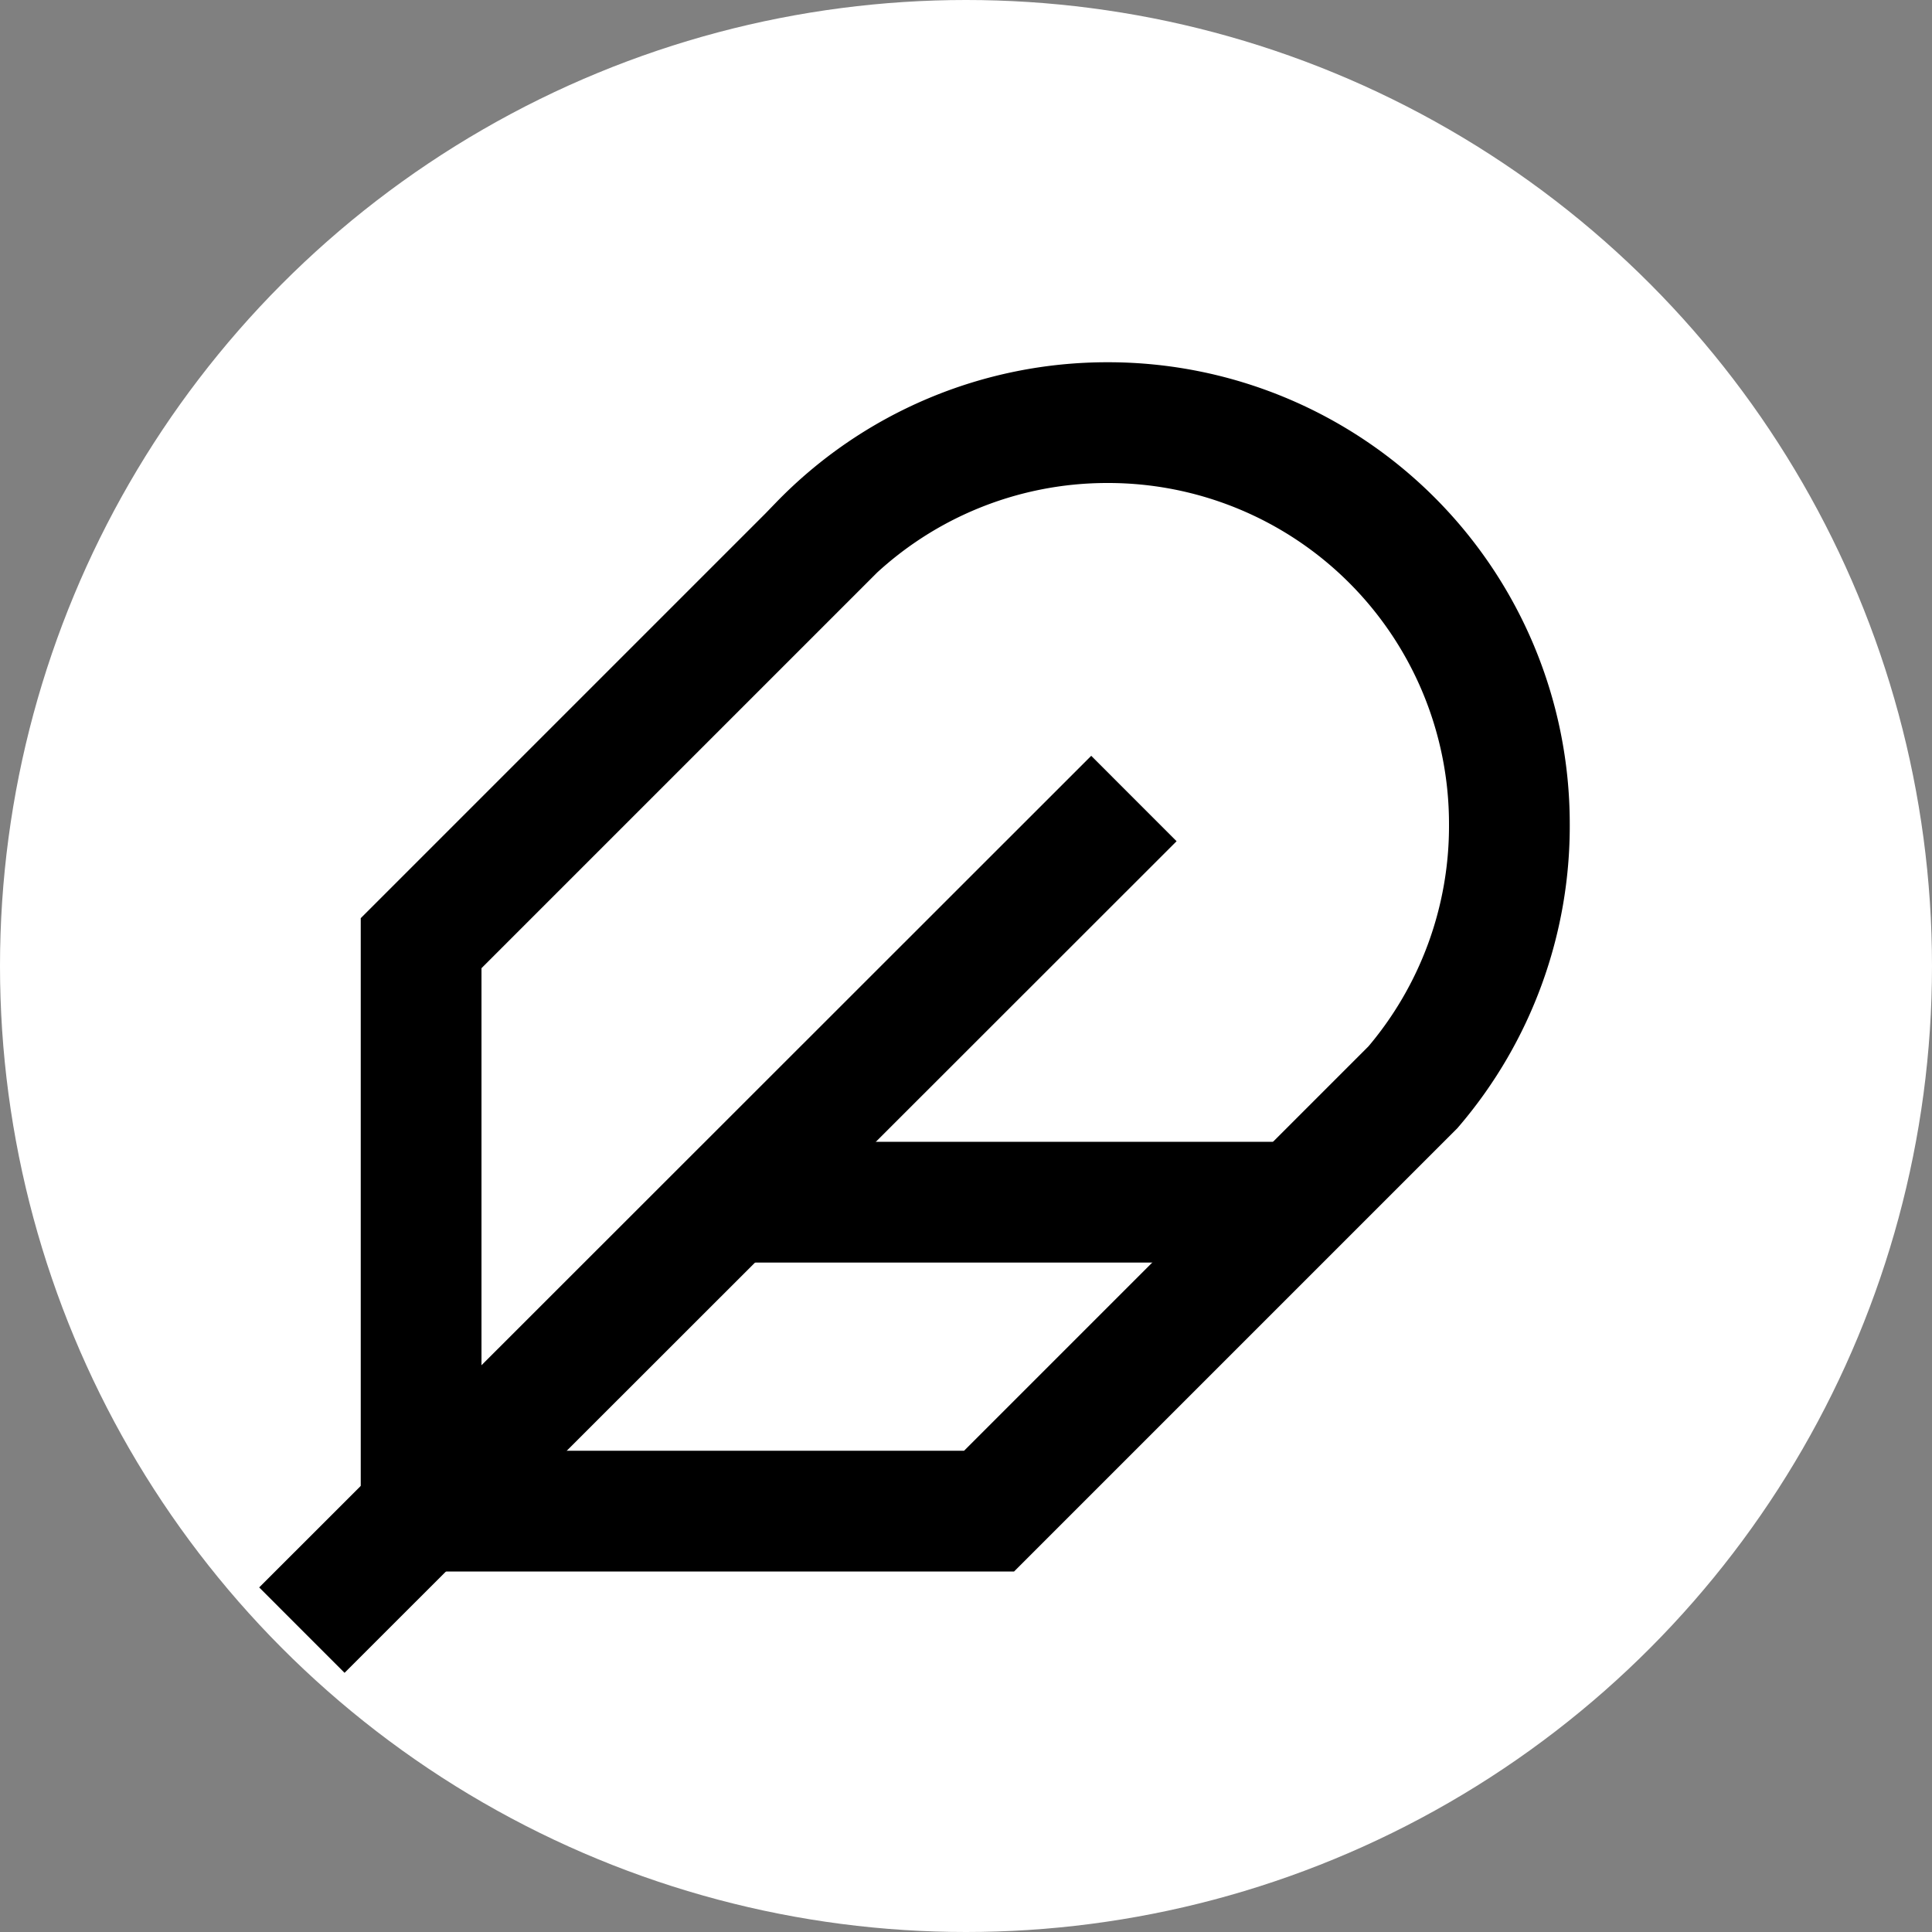
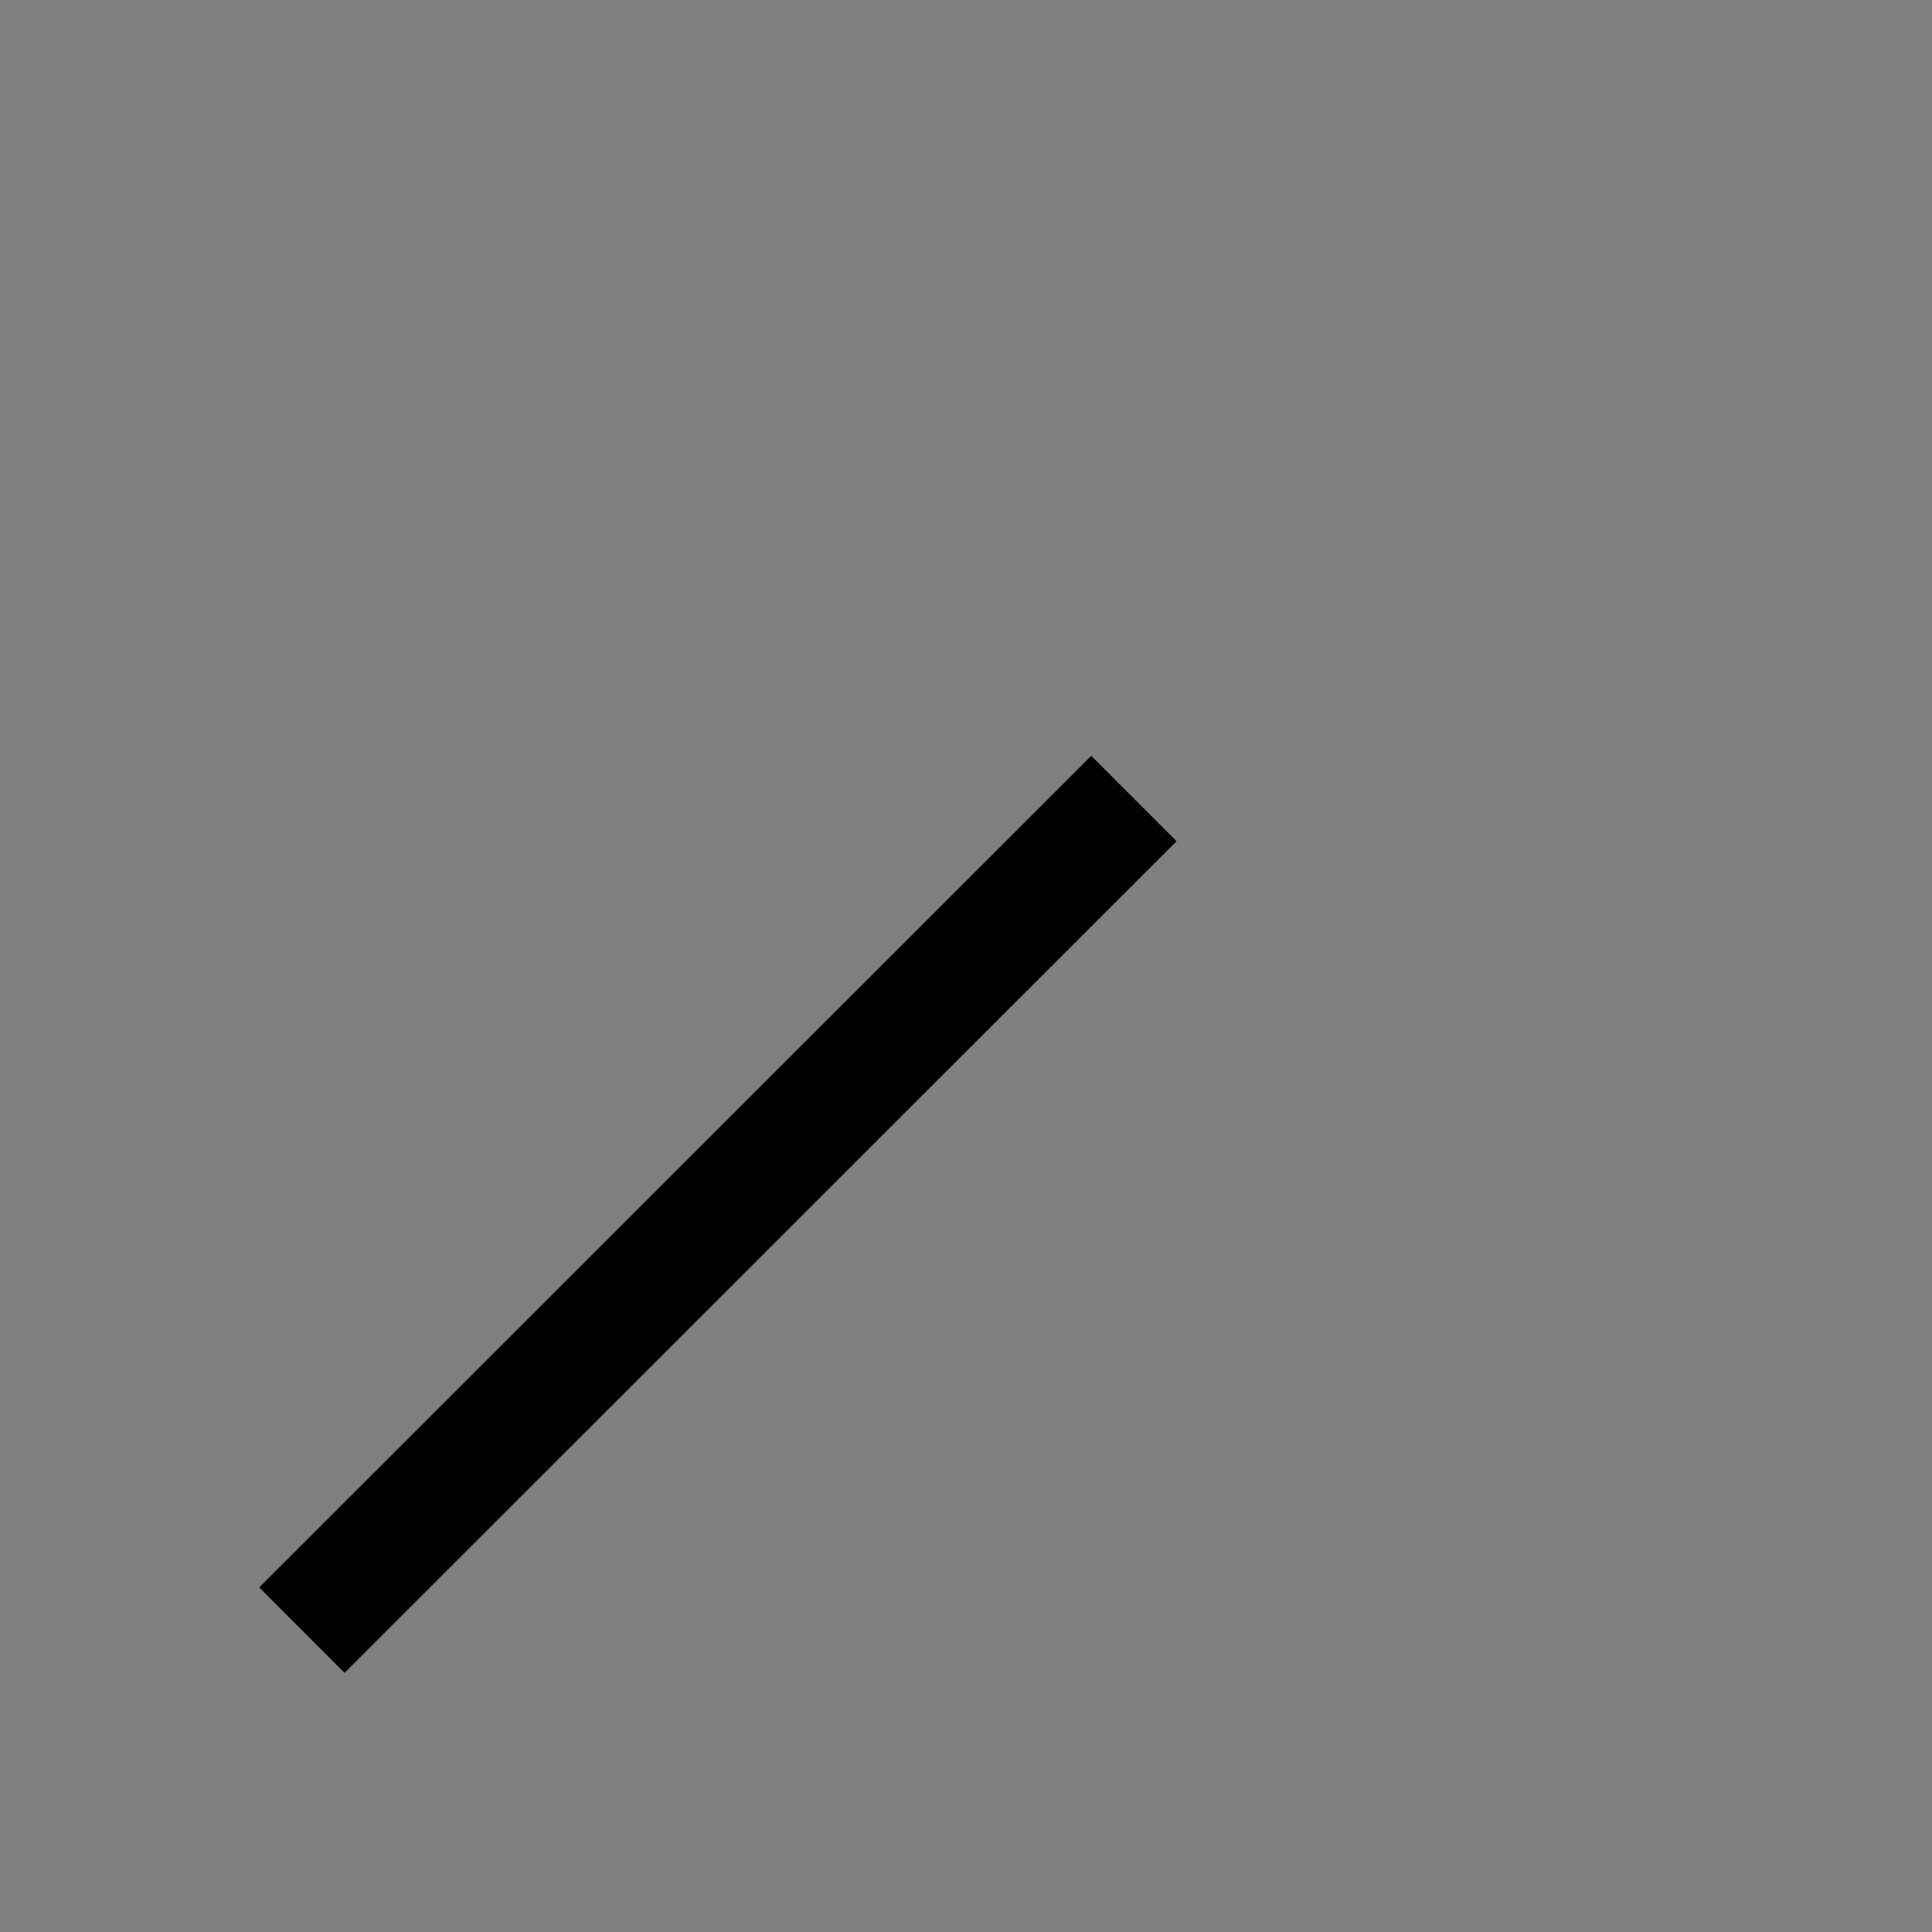
<svg xmlns="http://www.w3.org/2000/svg" width="32" height="32" viewBox="0 0 32 32">
  <rect x="0" y="0" width="32" height="32" fill="#808080" stroke="none" />
  <defs>
    <style>
      .cls-1, .cls-3 {
        fill: #fff;
      }

      .cls-2 {
        fill: none;
      }

      .cls-2, .cls-3 {
        stroke: #000;
        stroke-miterlimit: 10;
        stroke-width: 2px;
      }
    </style>
  </defs>
  <g id="feathericons" transform="translate(-540 -522)">
-     <circle id="椭圆_13" data-name="椭圆 13" class="cls-1" cx="16" cy="16" r="16" transform="translate(540 522)" />
    <g id="组_123" data-name="组 123" transform="translate(569.258 249.5)">
-       <path id="路径_71" data-name="路径 71" class="cls-2" d="M-4.732,286.144a6.645,6.645,0,0,0-6.644-6.644,6.635,6.635,0,0,0-4.787,2.022l0,.006-6.594,6.594v9.407h9.407l7.01-7.01.011-.011A6.655,6.655,0,0,0-4.732,286.144Z" transform="translate(0.474 0)" />
      <line id="直线_2" data-name="直线 2" class="cls-3" y1="13.774" x2="13.781" transform="translate(-24.258 285.726)" />
-       <line id="直线_3" data-name="直线 3" class="cls-2" x2="9.33" transform="translate(-17.164 292.412)" />
    </g>
  </g>
</svg>